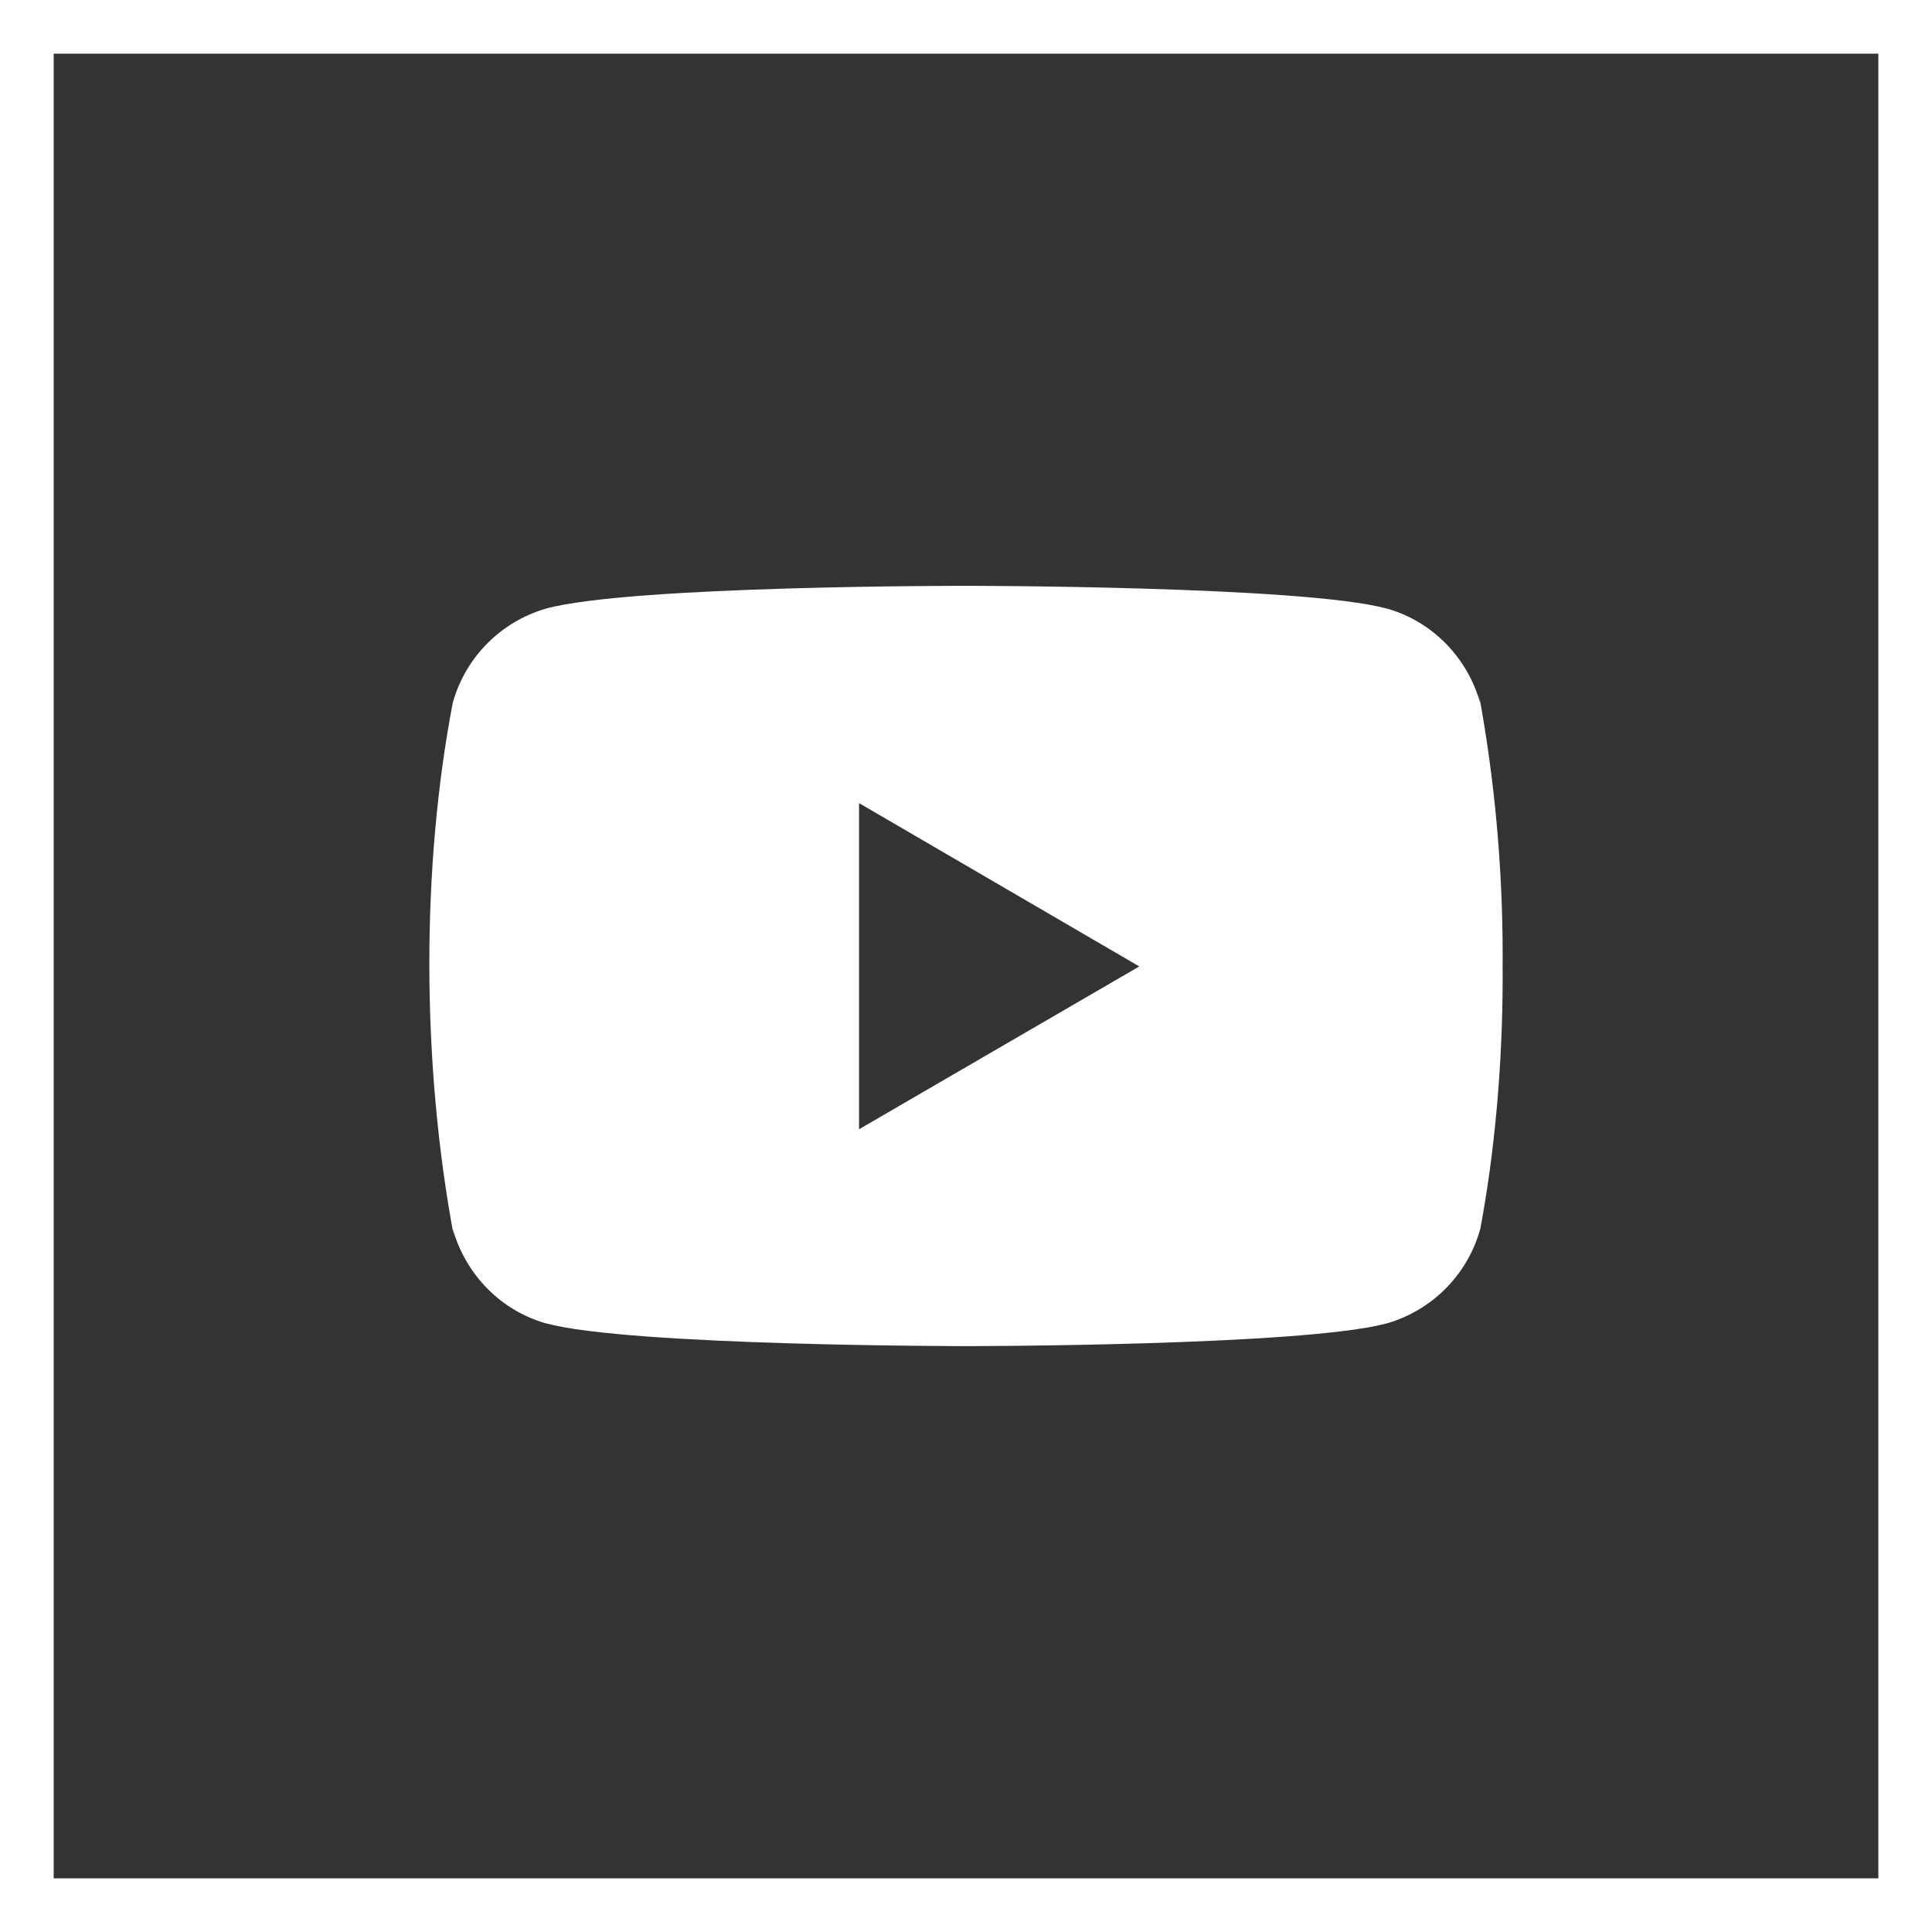
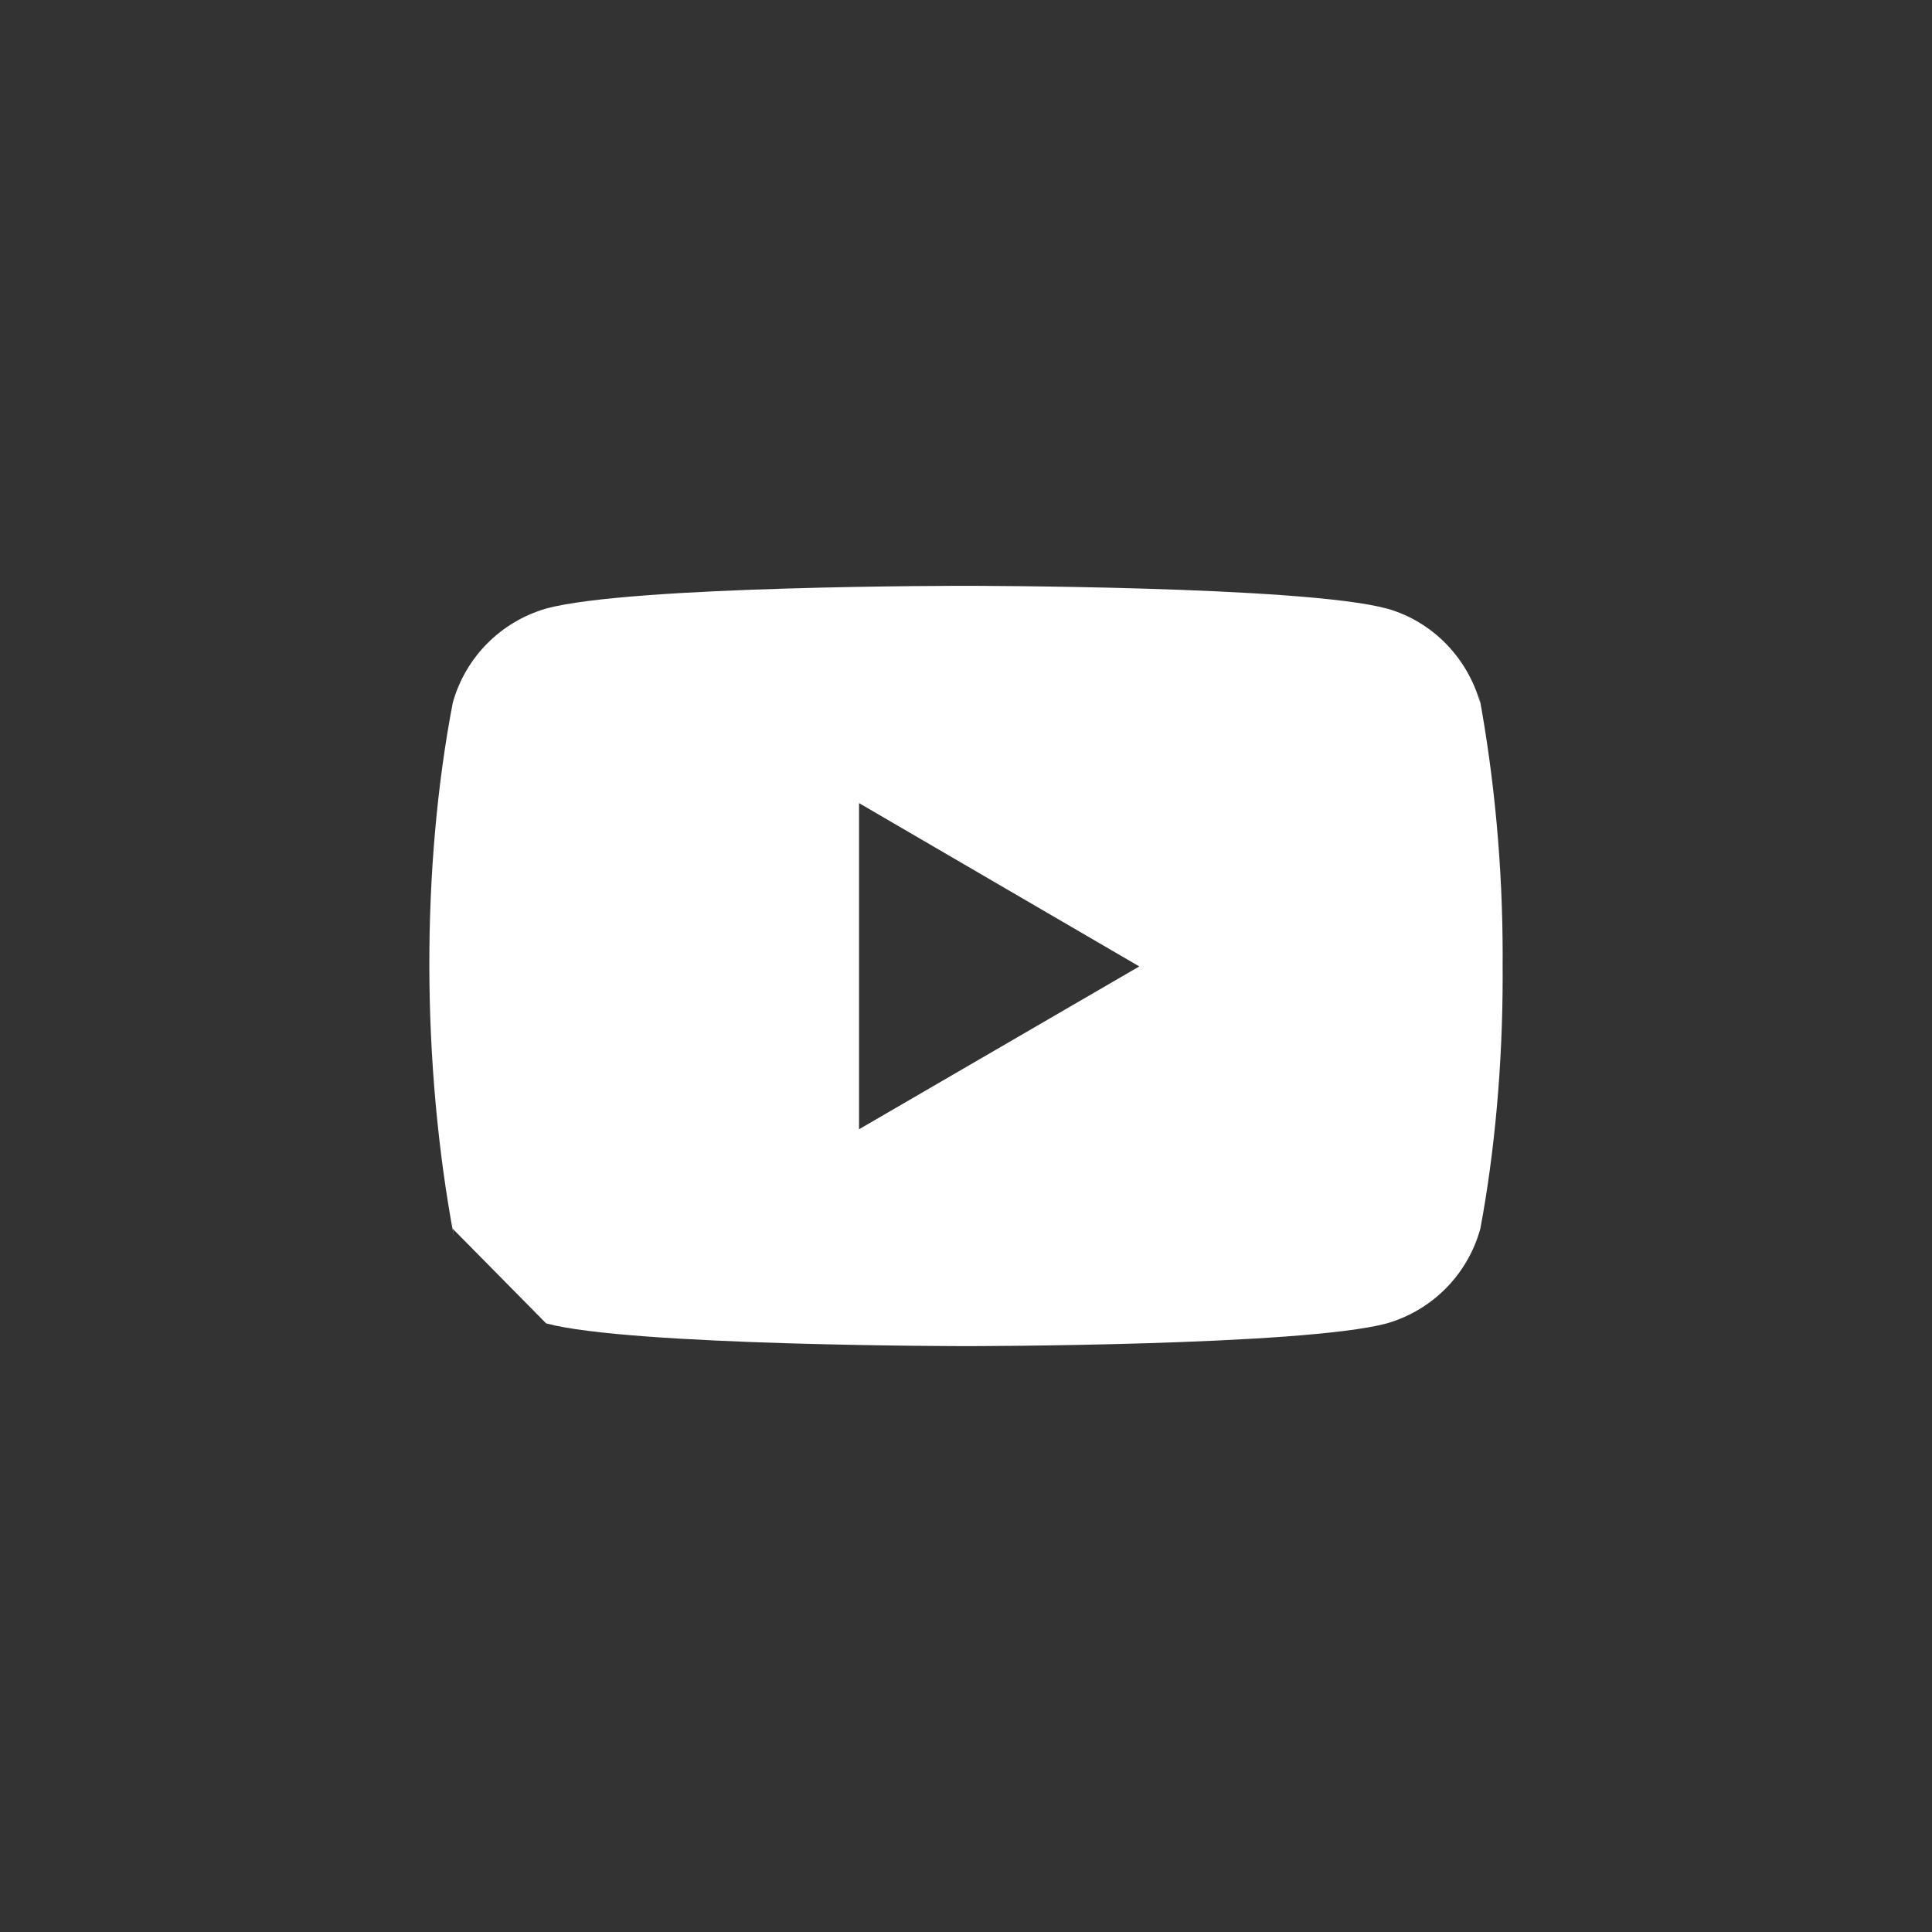
<svg xmlns="http://www.w3.org/2000/svg" width="36" height="36" viewBox="0 0 36 36" fill="none">
  <rect x="0" y="0" width="36" height="36" fill="#333333" stroke="none" />
  <g clip-path="url(#clip0_75_188)">
-     <path d="M27.558 12.941L27.583 13.104C27.341 12.246 26.689 11.585 25.859 11.344L25.842 11.34C24.283 10.916 18.009 10.916 18.009 10.916C18.009 10.916 11.75 10.908 10.175 11.34C9.33 11.585 8.677 12.246 8.439 13.086L8.435 13.104C7.853 16.146 7.849 19.802 8.461 23.06L8.435 22.895C8.677 23.752 9.329 24.414 10.159 24.655L10.176 24.659C11.734 25.083 18.009 25.083 18.009 25.083C18.009 25.083 24.267 25.083 25.843 24.659C26.689 24.414 27.342 23.752 27.579 22.912L27.584 22.895C27.849 21.48 28 19.852 28 18.188C28 18.127 28 18.066 27.999 18.004C28 17.947 28 17.88 28 17.812C28 16.148 27.849 14.52 27.558 12.941ZM16.007 21.042V14.965L21.229 18.008L16.007 21.042Z" fill="white" />
+     <path d="M27.558 12.941L27.583 13.104C27.341 12.246 26.689 11.585 25.859 11.344L25.842 11.34C24.283 10.916 18.009 10.916 18.009 10.916C18.009 10.916 11.75 10.908 10.175 11.34C9.33 11.585 8.677 12.246 8.439 13.086L8.435 13.104C7.853 16.146 7.849 19.802 8.461 23.06L8.435 22.895L10.176 24.659C11.734 25.083 18.009 25.083 18.009 25.083C18.009 25.083 24.267 25.083 25.843 24.659C26.689 24.414 27.342 23.752 27.579 22.912L27.584 22.895C27.849 21.48 28 19.852 28 18.188C28 18.127 28 18.066 27.999 18.004C28 17.947 28 17.88 28 17.812C28 16.148 27.849 14.52 27.558 12.941ZM16.007 21.042V14.965L21.229 18.008L16.007 21.042Z" fill="white" />
  </g>
-   <rect x="0.5" y="0.5" width="35" height="35" stroke="white" />
  <defs>
    <clipPath id="clip0_75_188">
      <rect width="20" height="20" fill="white" transform="translate(8 8)" />
    </clipPath>
  </defs>
</svg>